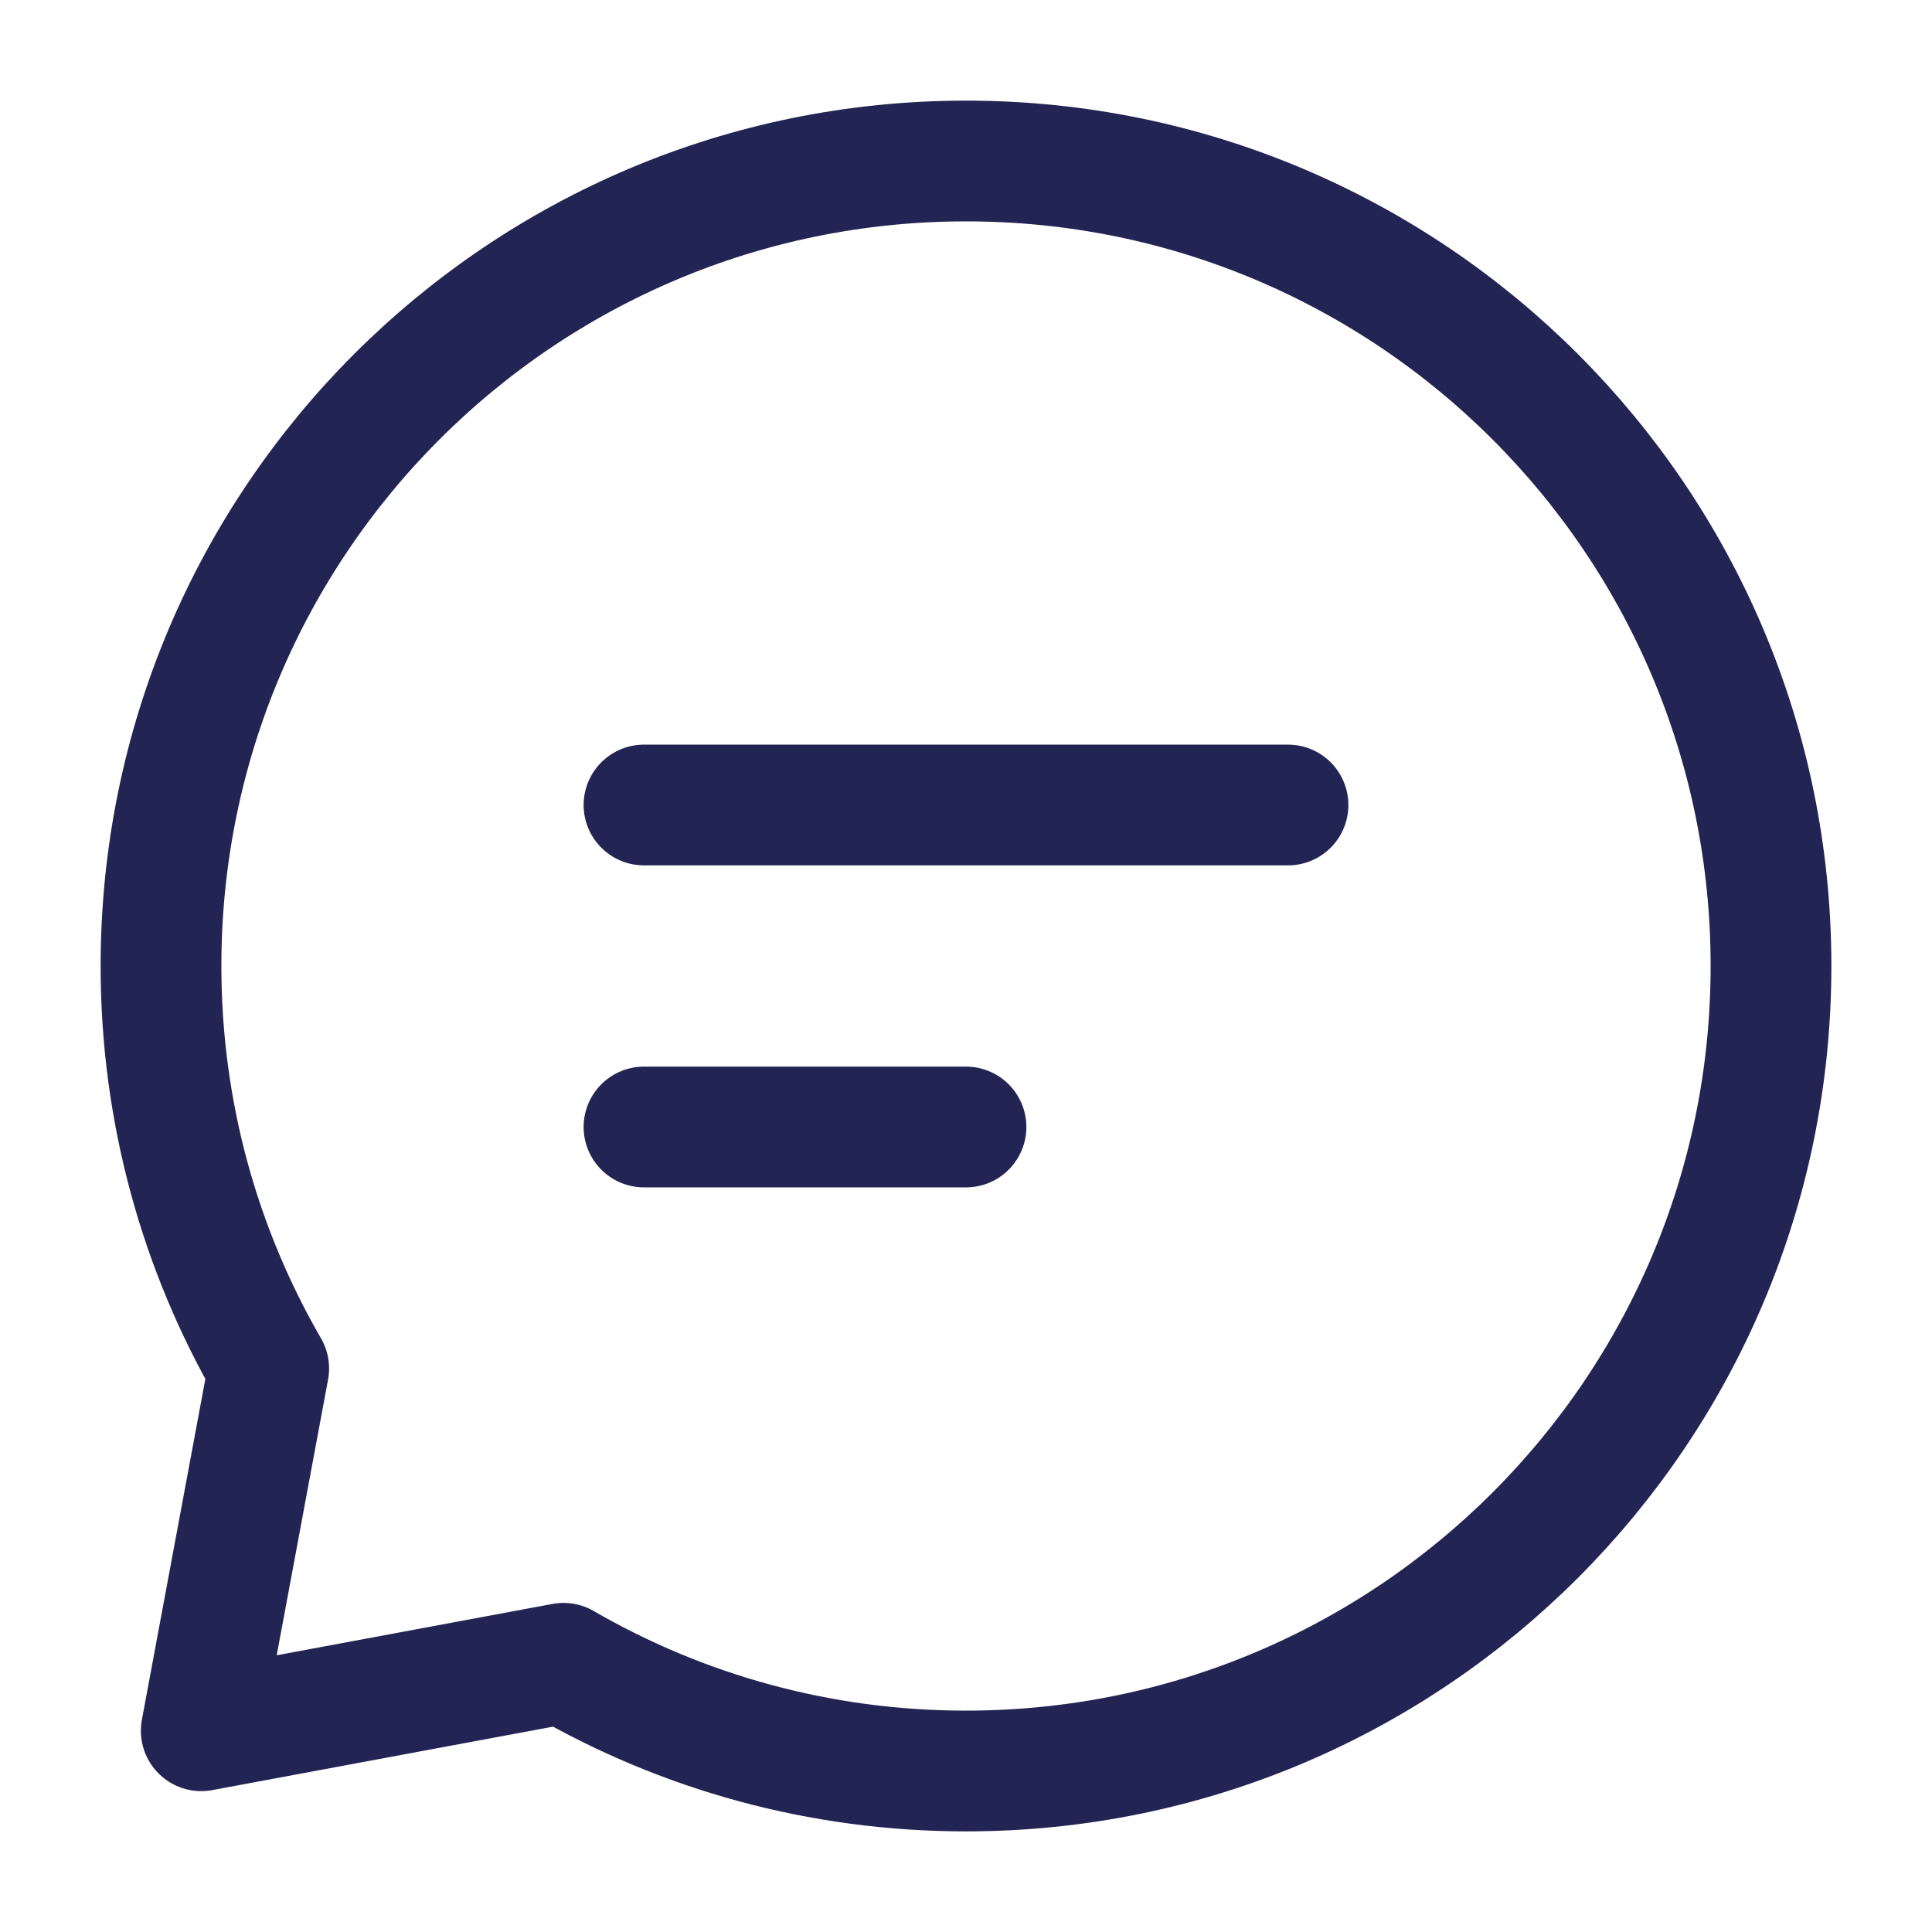
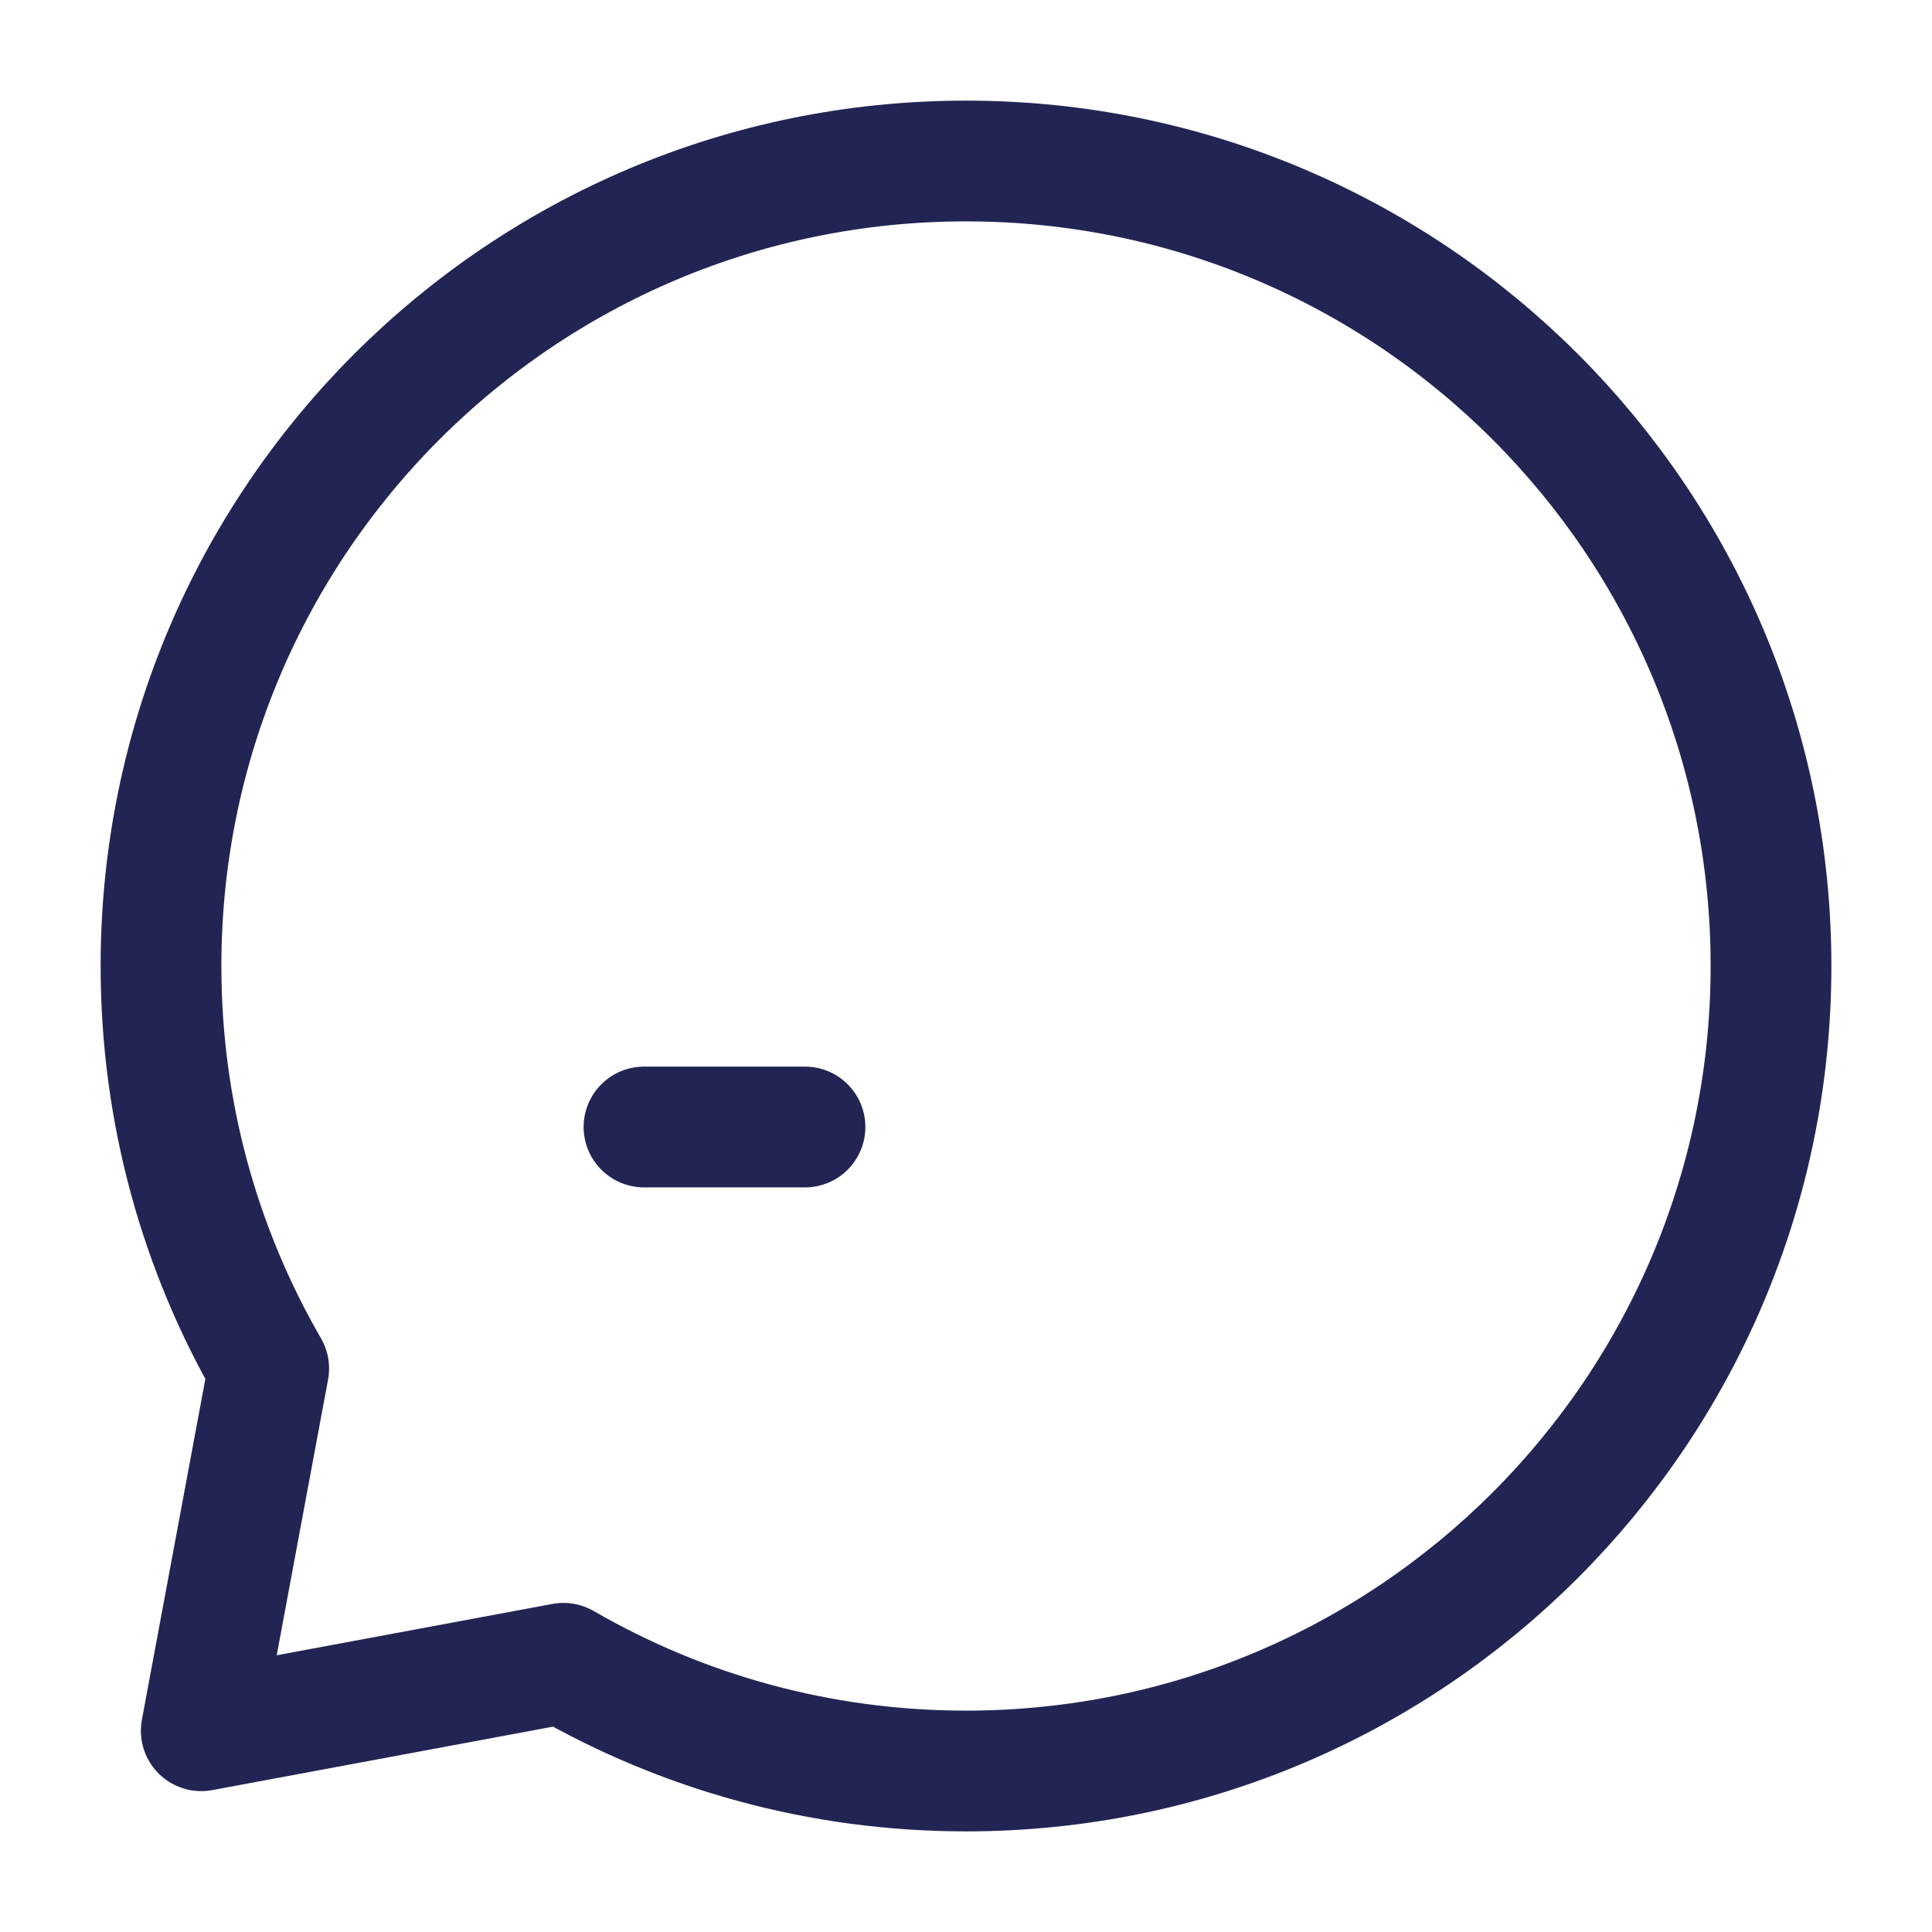
<svg xmlns="http://www.w3.org/2000/svg" width="24" height="24" viewBox="0 0 24 24" fill="none">
-   <path d="M8 10L12 10L16 10" stroke="#222553" stroke-width="1.5" stroke-linecap="round" stroke-linejoin="round" />
-   <path d="M8 14L10 14L12 14" stroke="#222553" stroke-width="1.5" stroke-linecap="round" stroke-linejoin="round" />
+   <path d="M8 14L10 14" stroke="#222553" stroke-width="1.5" stroke-linecap="round" stroke-linejoin="round" />
  <path d="M12 22C17.523 22 22 17.523 22 12C22 6.477 17.523 2 12 2C6.477 2 2 6.477 2 12C2 13.821 2.487 15.529 3.338 17L2.5 21.5L7 20.662C8.471 21.513 10.179 22 12 22Z" stroke="#222553" stroke-width="1.5" stroke-linecap="round" stroke-linejoin="round" />
</svg>